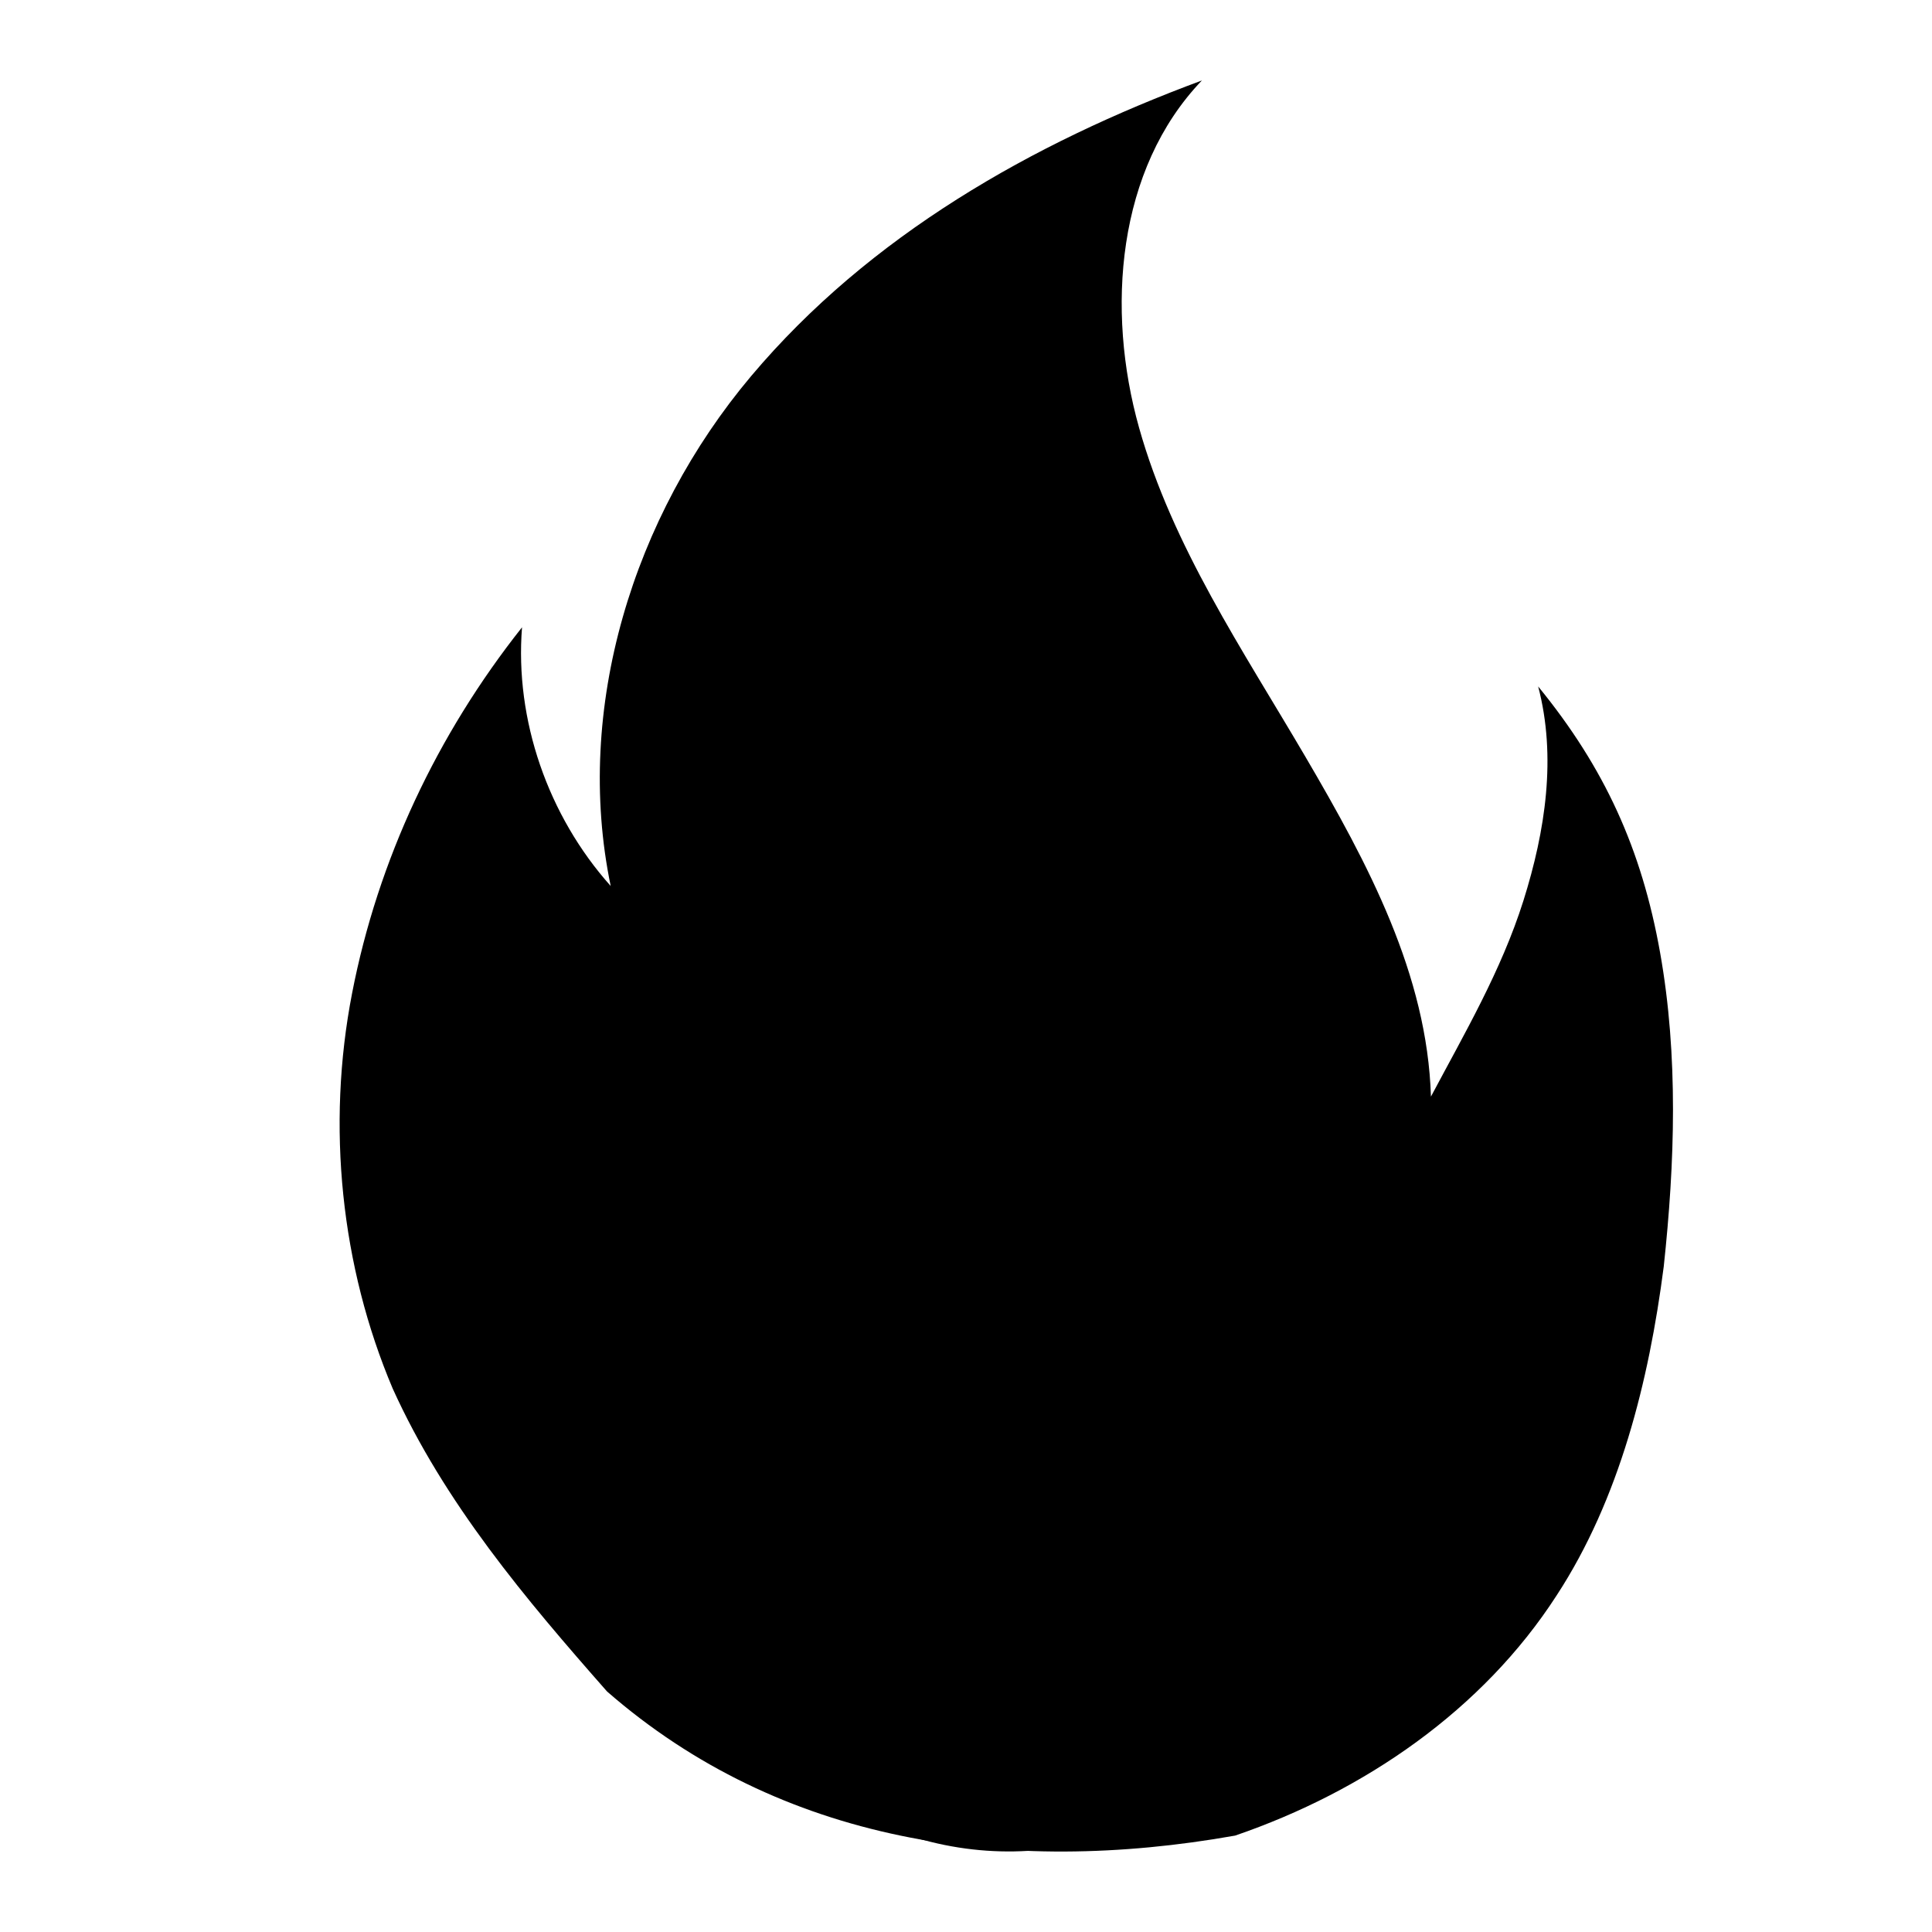
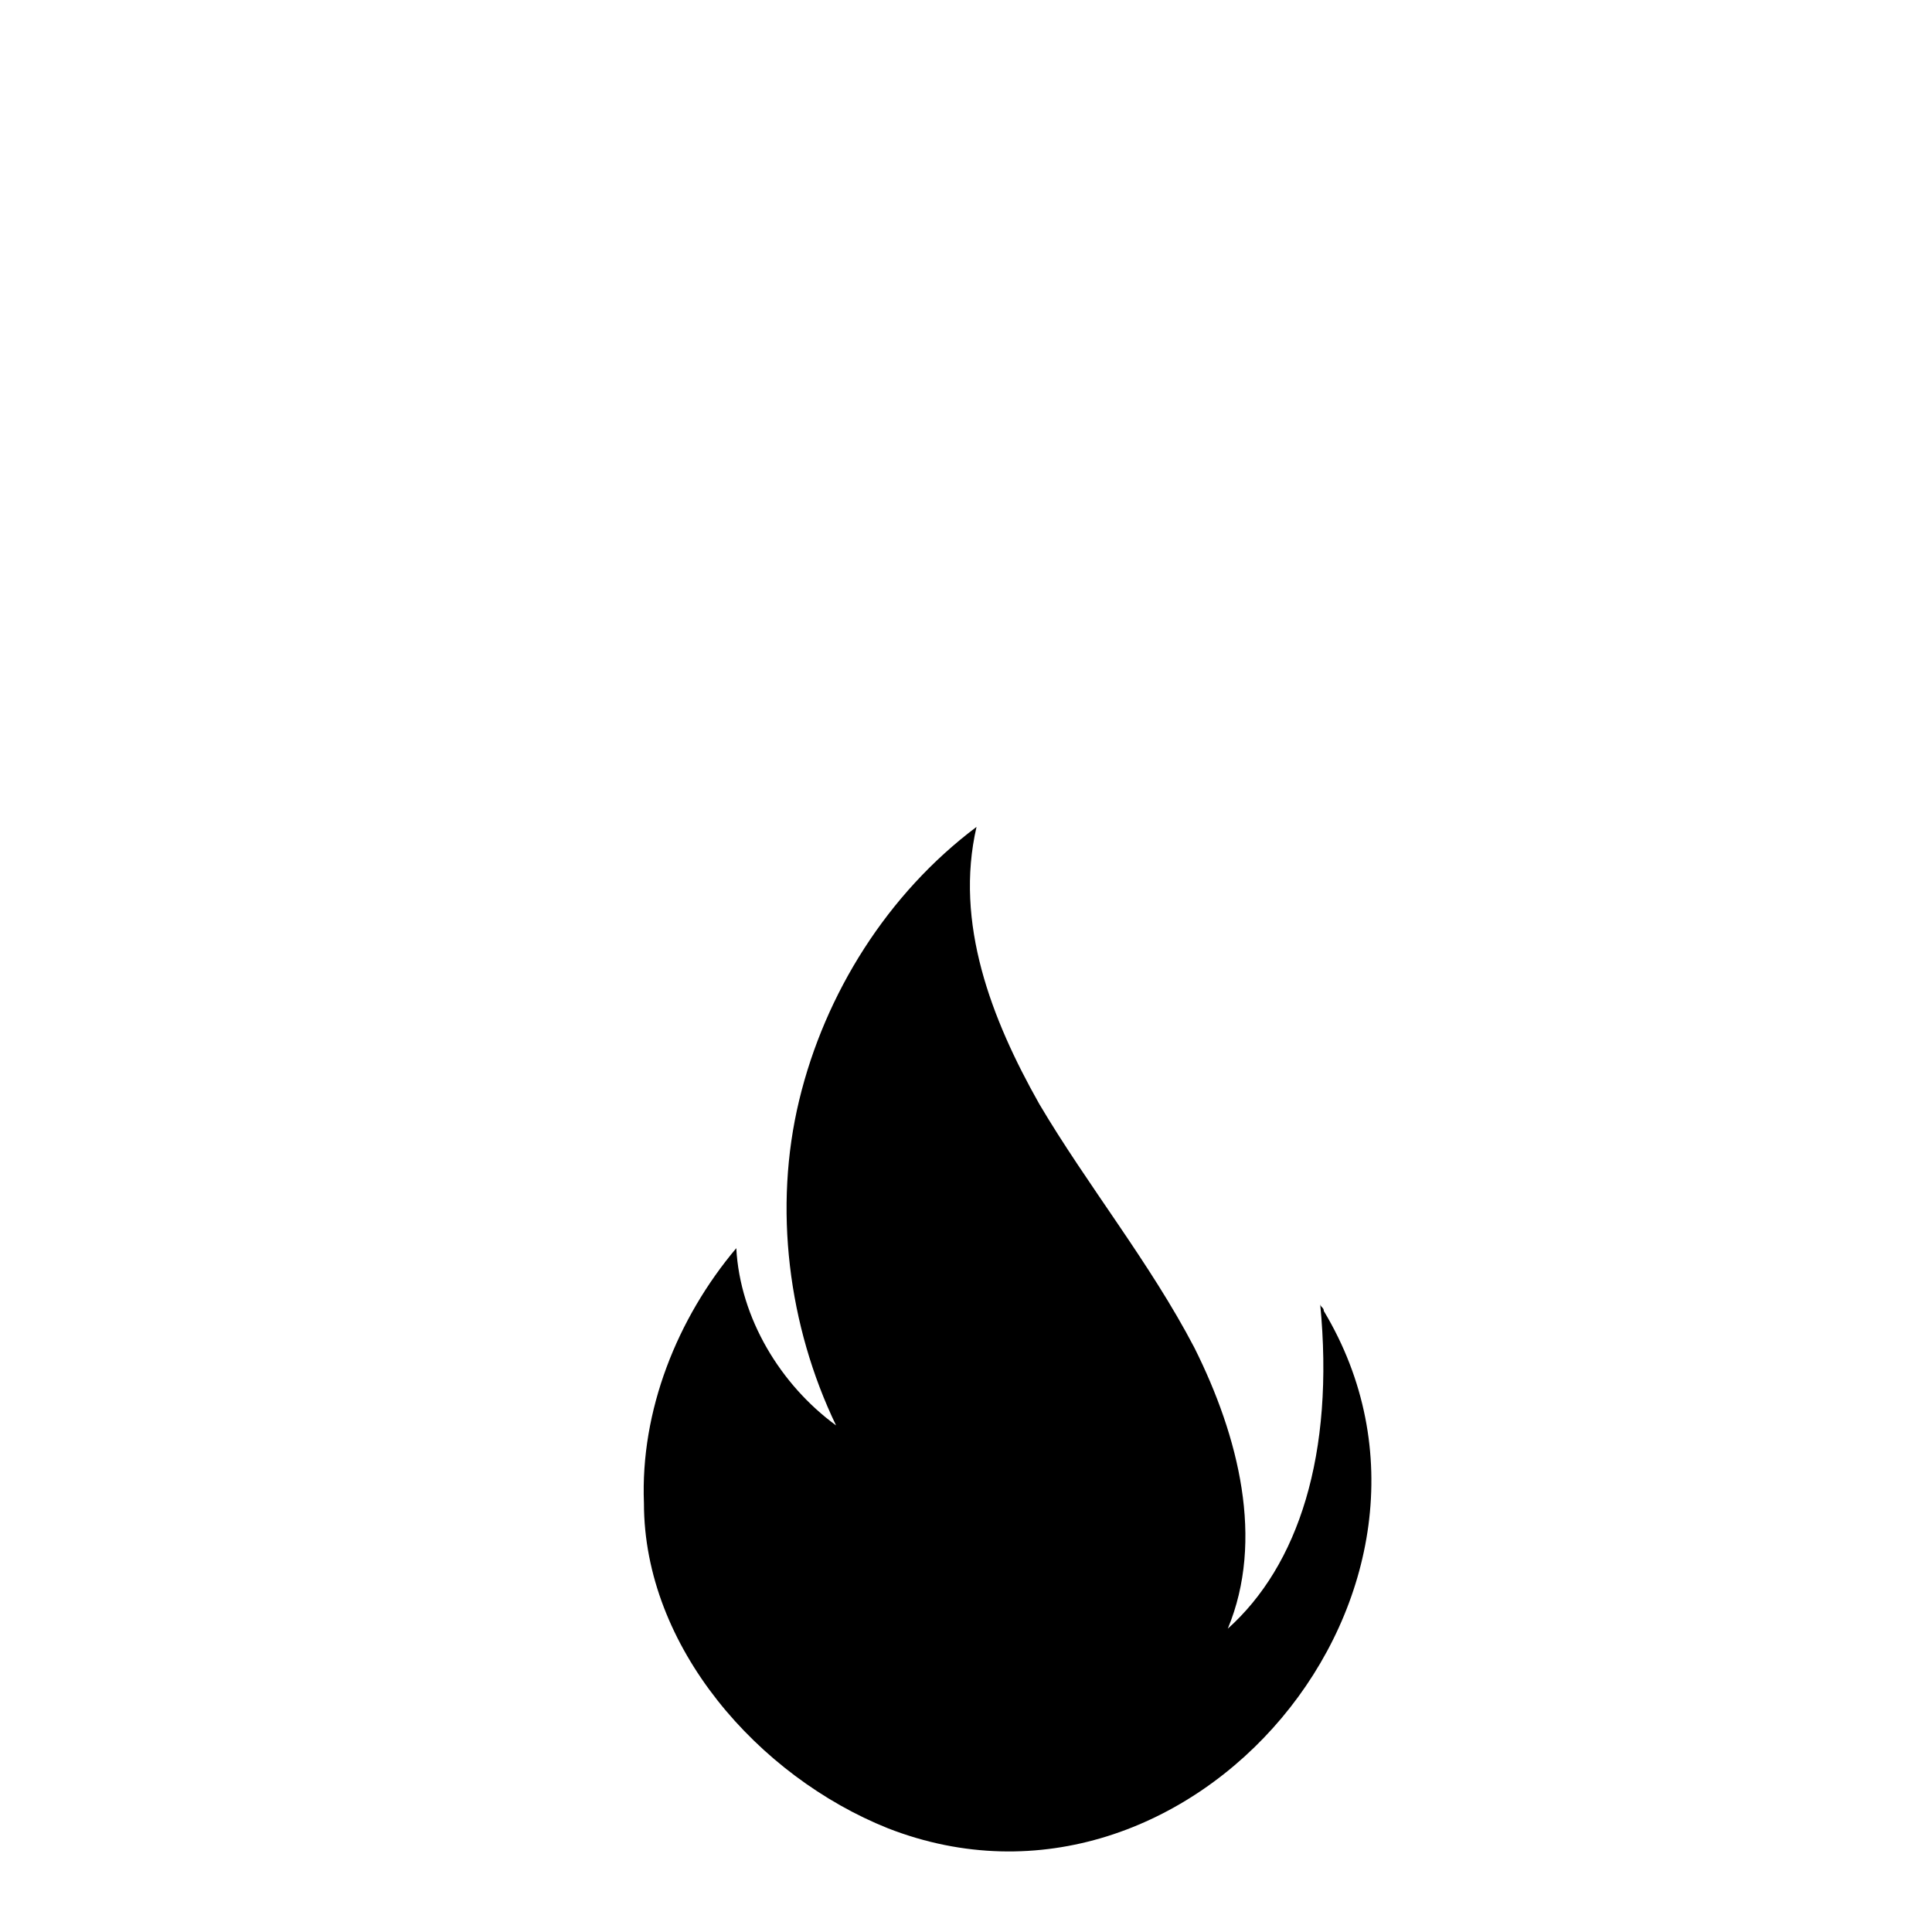
<svg xmlns="http://www.w3.org/2000/svg" width="20" height="20" viewBox="0 0 20 20" fill="none">
-   <path d="M6.284 17.51C5.442 16.554 4.601 15.559 4.065 14.374C3.53 13.111 3.377 11.658 3.645 10.281C3.912 8.904 4.524 7.604 5.404 6.494C5.328 7.451 5.672 8.445 6.322 9.172C5.94 7.336 6.552 5.347 7.776 3.893C9 2.44 10.682 1.484 12.442 0.833C11.562 1.751 11.447 3.205 11.792 4.429C12.136 5.653 12.863 6.724 13.513 7.833C14.163 8.942 14.775 10.09 14.813 11.352C15.158 10.702 15.54 10.052 15.77 9.325C15.999 8.598 16.114 7.833 15.923 7.106C16.611 7.948 16.994 8.789 17.185 9.86C17.376 10.931 17.338 12.04 17.223 13.111C17.07 14.297 16.764 15.521 16.114 16.516C15.349 17.701 14.125 18.543 12.786 19.002C10.415 19.423 8.082 19.078 6.284 17.51Z" fill="#6986A6" style="fill:#6986A6;fill:color(display-p3 0.412 0.525 0.651);fill-opacity:1;" />
  <path d="M9.191 18.926C12.327 20.15 15.425 16.439 13.704 13.571C13.704 13.532 13.666 13.532 13.666 13.494C13.819 15.062 13.436 16.21 12.71 16.86C13.092 15.942 12.824 14.871 12.365 13.953C11.906 13.073 11.256 12.27 10.759 11.429C10.262 10.549 9.879 9.555 10.109 8.56C9.191 9.249 8.54 10.281 8.273 11.39C8.005 12.5 8.158 13.724 8.655 14.756C8.081 14.336 7.661 13.647 7.622 12.921C7.01 13.647 6.628 14.603 6.666 15.56C6.666 17.051 7.852 18.39 9.191 18.926Z" fill="#EBEFFF" style="fill:#EBEFFF;fill:color(display-p3 0.922 0.937 1);fill-opacity:1;" />
</svg>